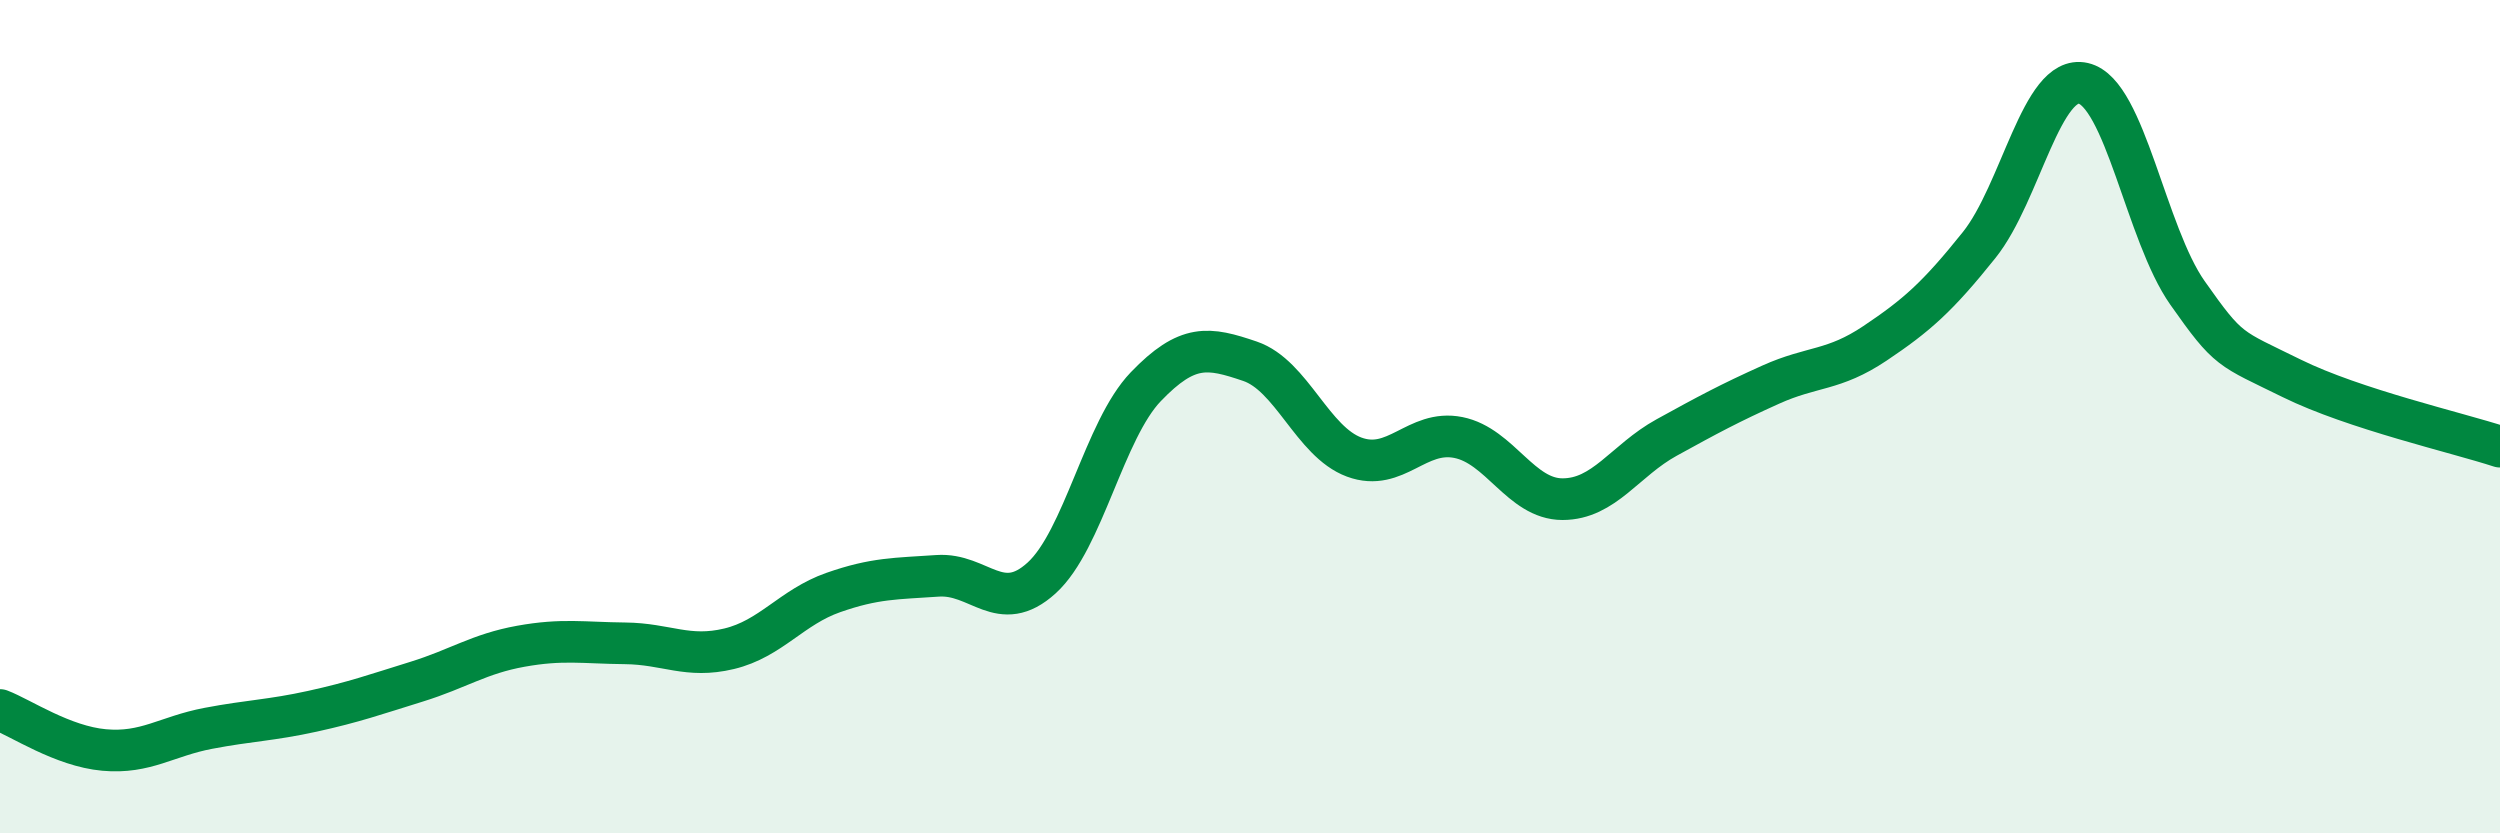
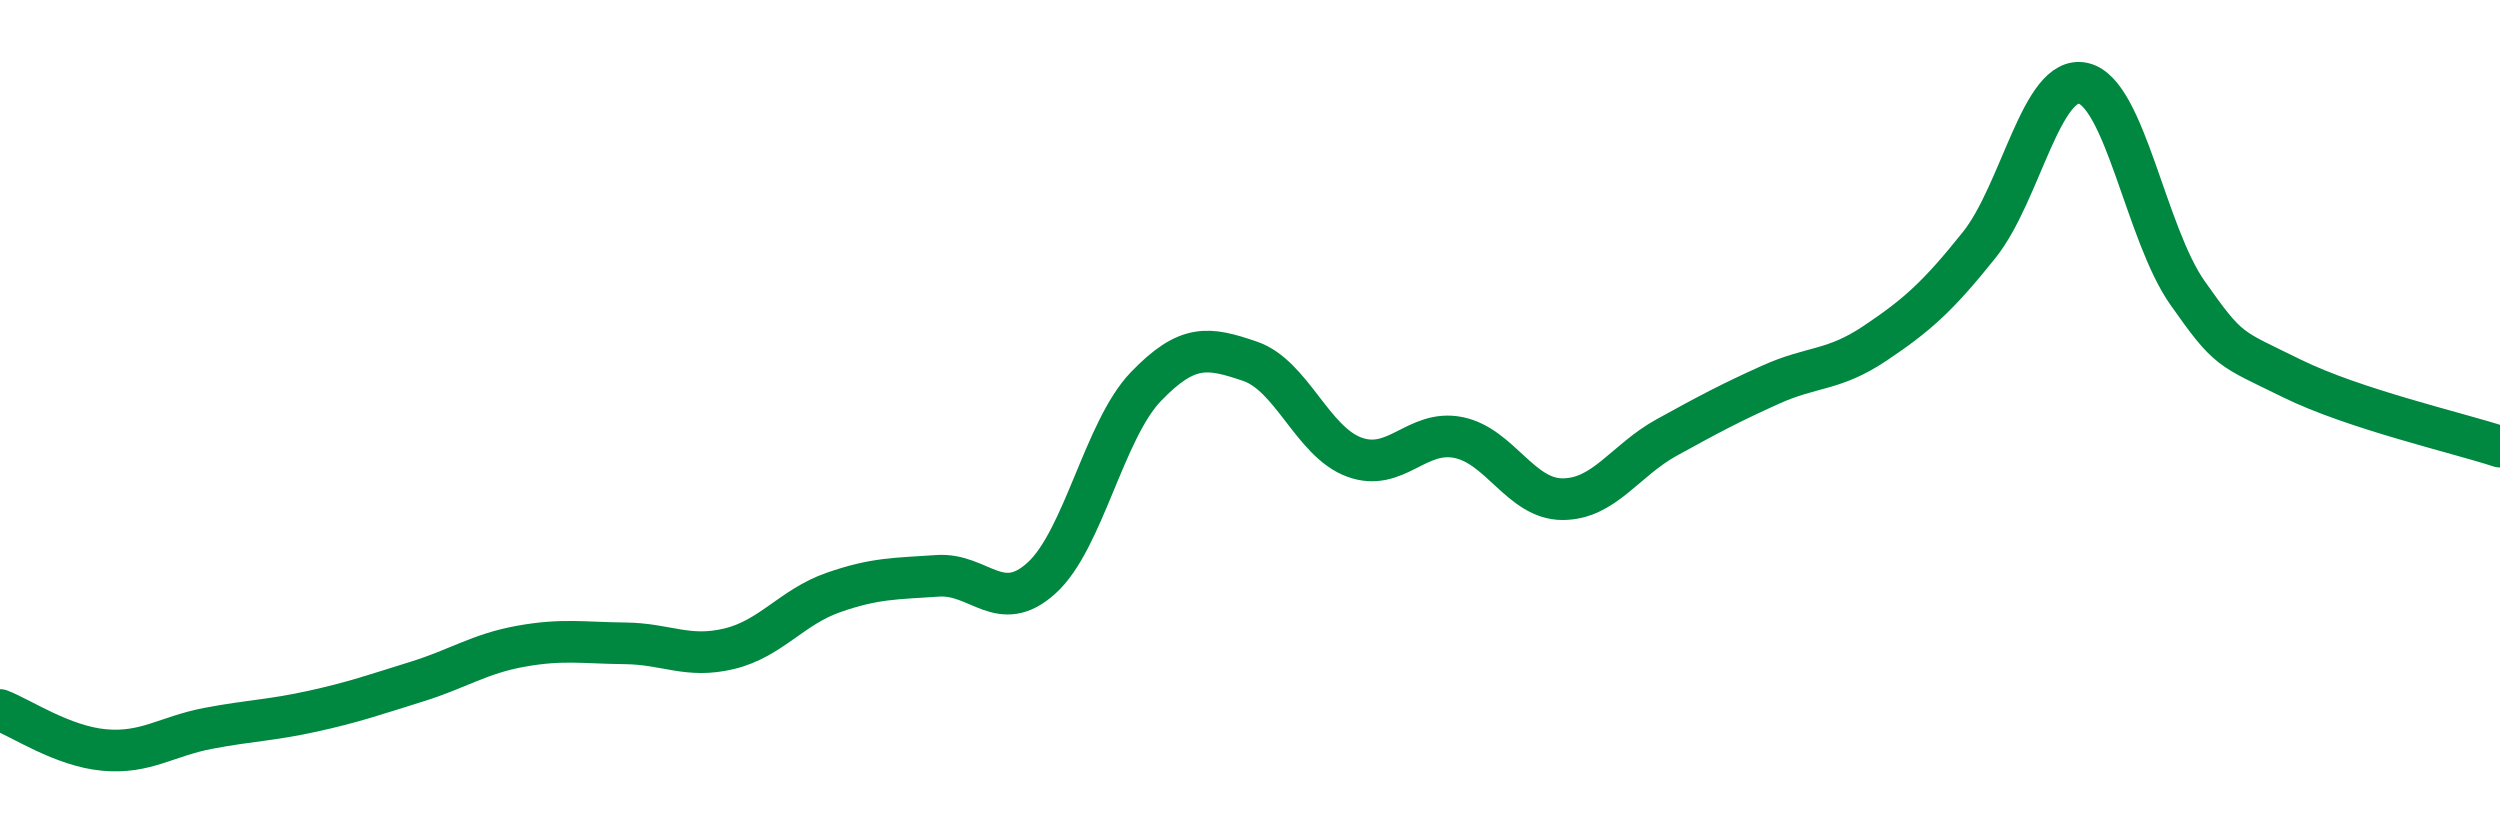
<svg xmlns="http://www.w3.org/2000/svg" width="60" height="20" viewBox="0 0 60 20">
-   <path d="M 0,17.04 C 0.5,17.23 1.5,17.91 2.5,18 C 3.5,18.09 4,17.67 5,17.48 C 6,17.29 6.5,17.29 7.5,17.07 C 8.5,16.85 9,16.67 10,16.36 C 11,16.05 11.5,15.69 12.5,15.51 C 13.5,15.33 14,15.43 15,15.44 C 16,15.45 16.5,15.81 17.5,15.57 C 18.5,15.33 19,14.57 20,14.22 C 21,13.87 21.5,13.89 22.5,13.82 C 23.5,13.75 24,14.78 25,13.87 C 26,12.96 26.5,10.32 27.5,9.28 C 28.5,8.24 29,8.33 30,8.67 C 31,9.01 31.5,10.6 32.5,10.97 C 33.5,11.34 34,10.3 35,10.5 C 36,10.7 36.5,11.98 37.5,11.98 C 38.5,11.98 39,11.05 40,10.5 C 41,9.95 41.5,9.68 42.5,9.23 C 43.5,8.78 44,8.91 45,8.24 C 46,7.57 46.5,7.13 47.5,5.88 C 48.5,4.63 49,1.77 50,2 C 51,2.23 51.5,5.61 52.5,7.03 C 53.5,8.45 53.5,8.34 55,9.08 C 56.5,9.82 59,10.39 60,10.72L60 20L0 20Z" fill="#008740" opacity="0.1" stroke-linecap="round" stroke-linejoin="round" />
  <path d="M 0,17.04 C 0.5,17.23 1.5,17.91 2.5,18 C 3.5,18.09 4,17.67 5,17.48 C 6,17.29 6.5,17.29 7.5,17.07 C 8.5,16.85 9,16.67 10,16.36 C 11,16.05 11.5,15.69 12.5,15.51 C 13.5,15.33 14,15.43 15,15.44 C 16,15.45 16.5,15.81 17.5,15.57 C 18.5,15.33 19,14.57 20,14.22 C 21,13.87 21.5,13.89 22.5,13.82 C 23.5,13.75 24,14.78 25,13.87 C 26,12.96 26.5,10.32 27.5,9.28 C 28.5,8.24 29,8.33 30,8.67 C 31,9.01 31.5,10.6 32.5,10.97 C 33.5,11.34 34,10.3 35,10.5 C 36,10.7 36.5,11.98 37.5,11.98 C 38.5,11.98 39,11.05 40,10.5 C 41,9.95 41.5,9.68 42.5,9.23 C 43.5,8.78 44,8.91 45,8.24 C 46,7.57 46.5,7.13 47.5,5.88 C 48.5,4.63 49,1.77 50,2 C 51,2.23 51.5,5.61 52.5,7.03 C 53.5,8.45 53.5,8.34 55,9.08 C 56.5,9.82 59,10.39 60,10.72" stroke="#008740" stroke-width="1" fill="none" stroke-linecap="round" stroke-linejoin="round" />
</svg>